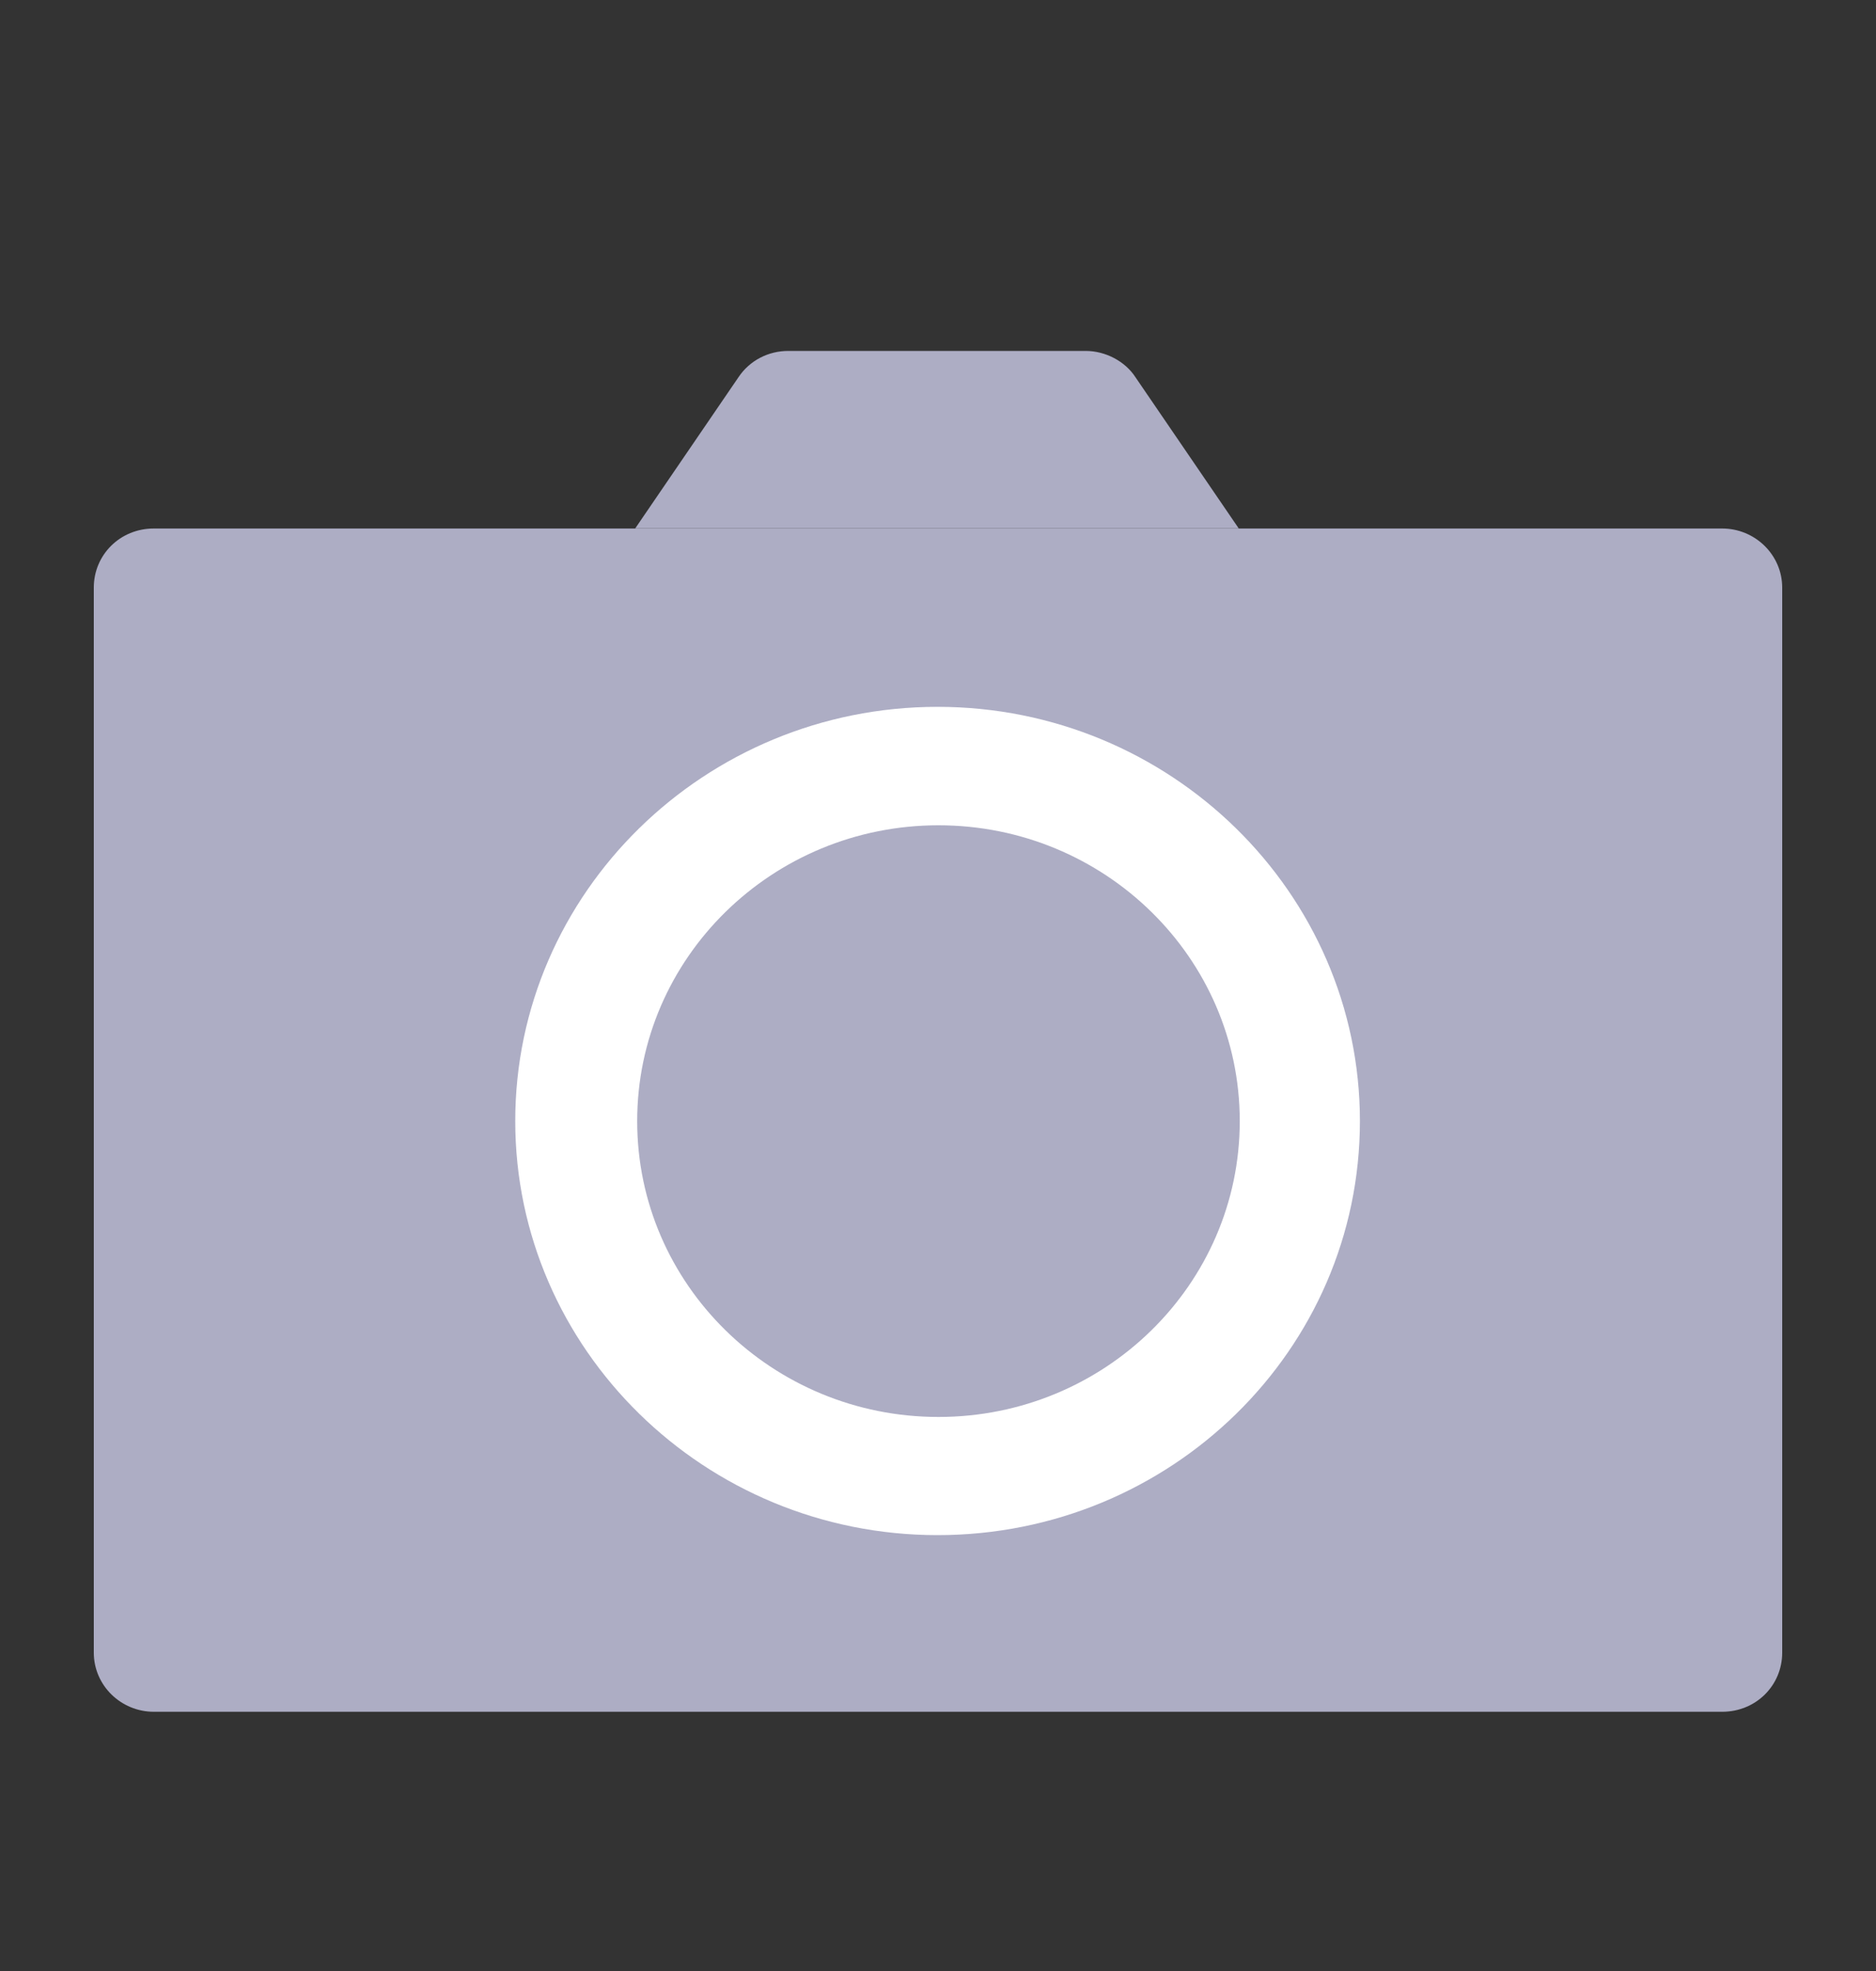
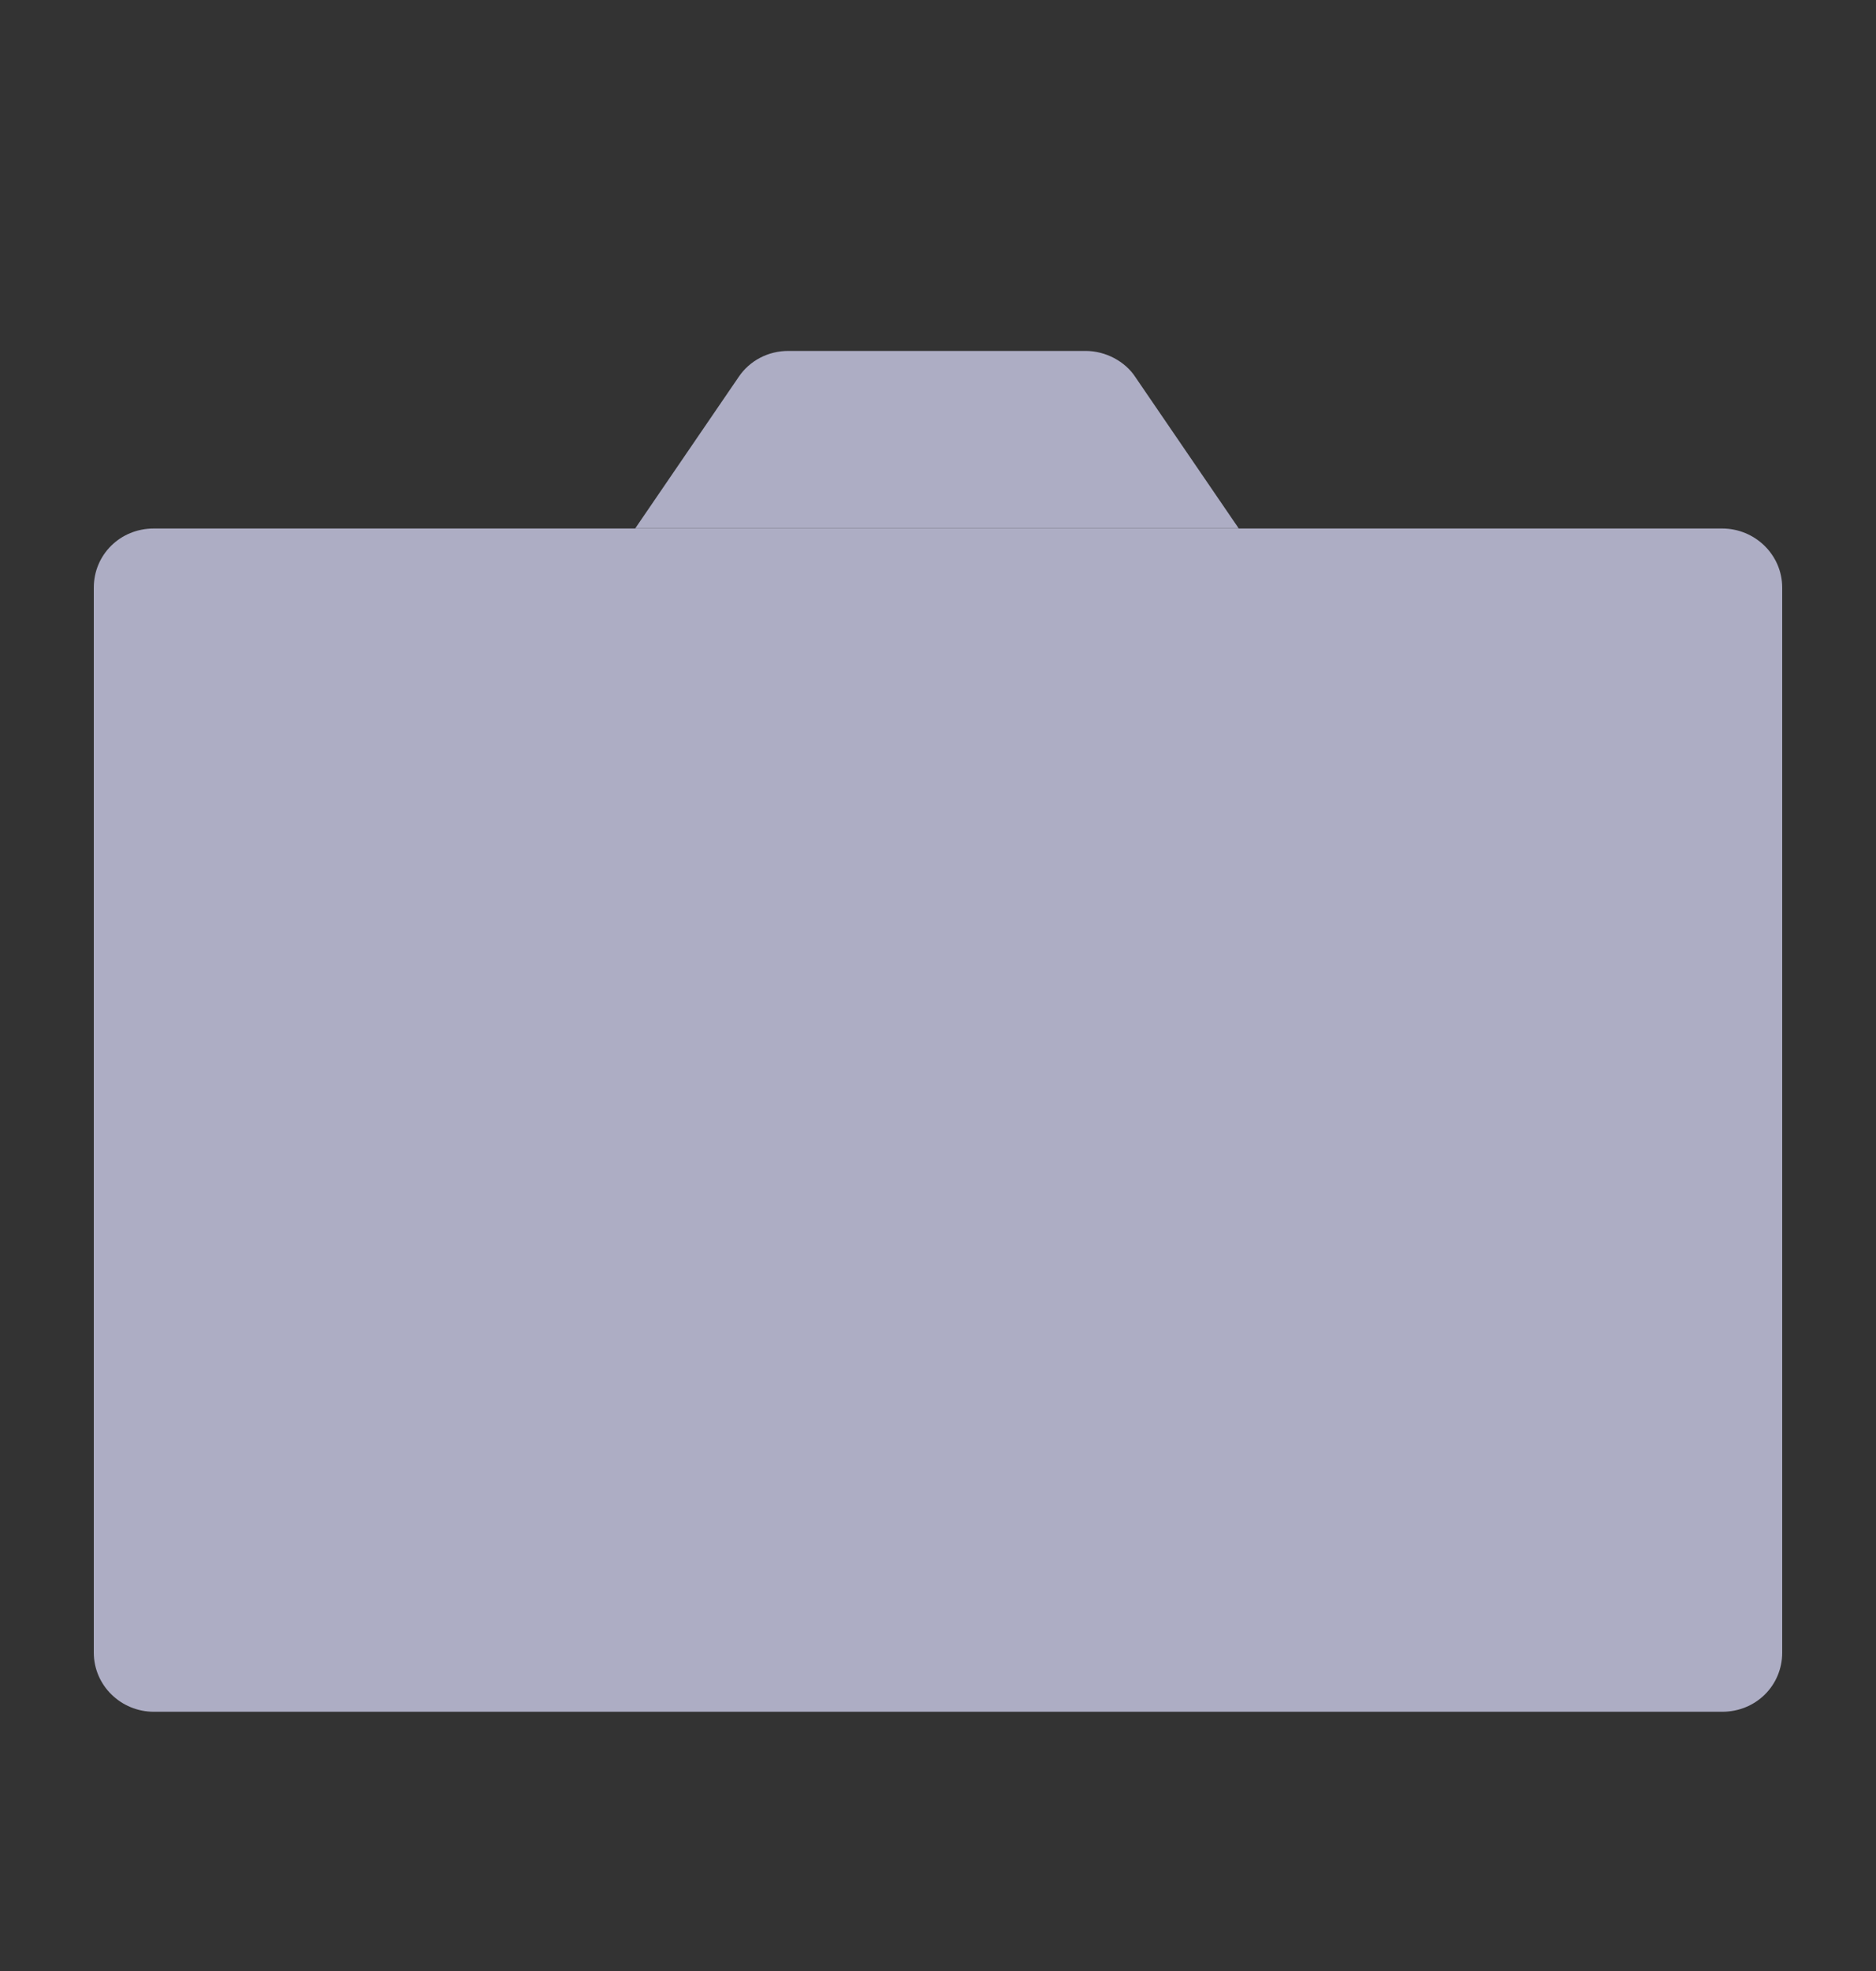
<svg xmlns="http://www.w3.org/2000/svg" width="20" height="21" viewBox="0 0 20 21" fill="none">
  <rect x="0" y="0" width="20" height="21" fill="#333333" stroke="none" />
  <path fill-rule="evenodd" clip-rule="evenodd" d="M1.64 5.631C1.28 5.631 1 5.911 1 6.261V11.304V17.608C1 17.958 1.29 18.238 1.64 18.238H18.36C18.72 18.238 19 17.958 19 17.608V11.304V6.261C19 5.911 18.71 5.631 18.36 5.631H1.64Z" fill="#ADADC4" />
  <path d="M7.873 4.019C7.993 3.839 8.193 3.739 8.403 3.739H11.575C11.785 3.739 11.995 3.849 12.105 4.019L13.206 5.63H6.772L7.873 4.019Z" fill="#ADADC4" />
-   <path d="M14.498 11.944C14.498 14.385 12.477 16.356 9.995 16.356C7.514 16.356 5.493 14.375 5.493 11.944C5.493 9.512 7.514 7.531 9.995 7.531C12.477 7.531 14.498 9.512 14.498 11.944Z" fill="white" />
-   <path d="M13.217 11.945C13.217 13.686 11.776 15.097 10.005 15.097C8.234 15.097 6.793 13.686 6.793 11.945C6.793 10.204 8.234 8.793 10.005 8.793C11.776 8.793 13.217 10.204 13.217 11.945Z" fill="#ADADC4" />
</svg>